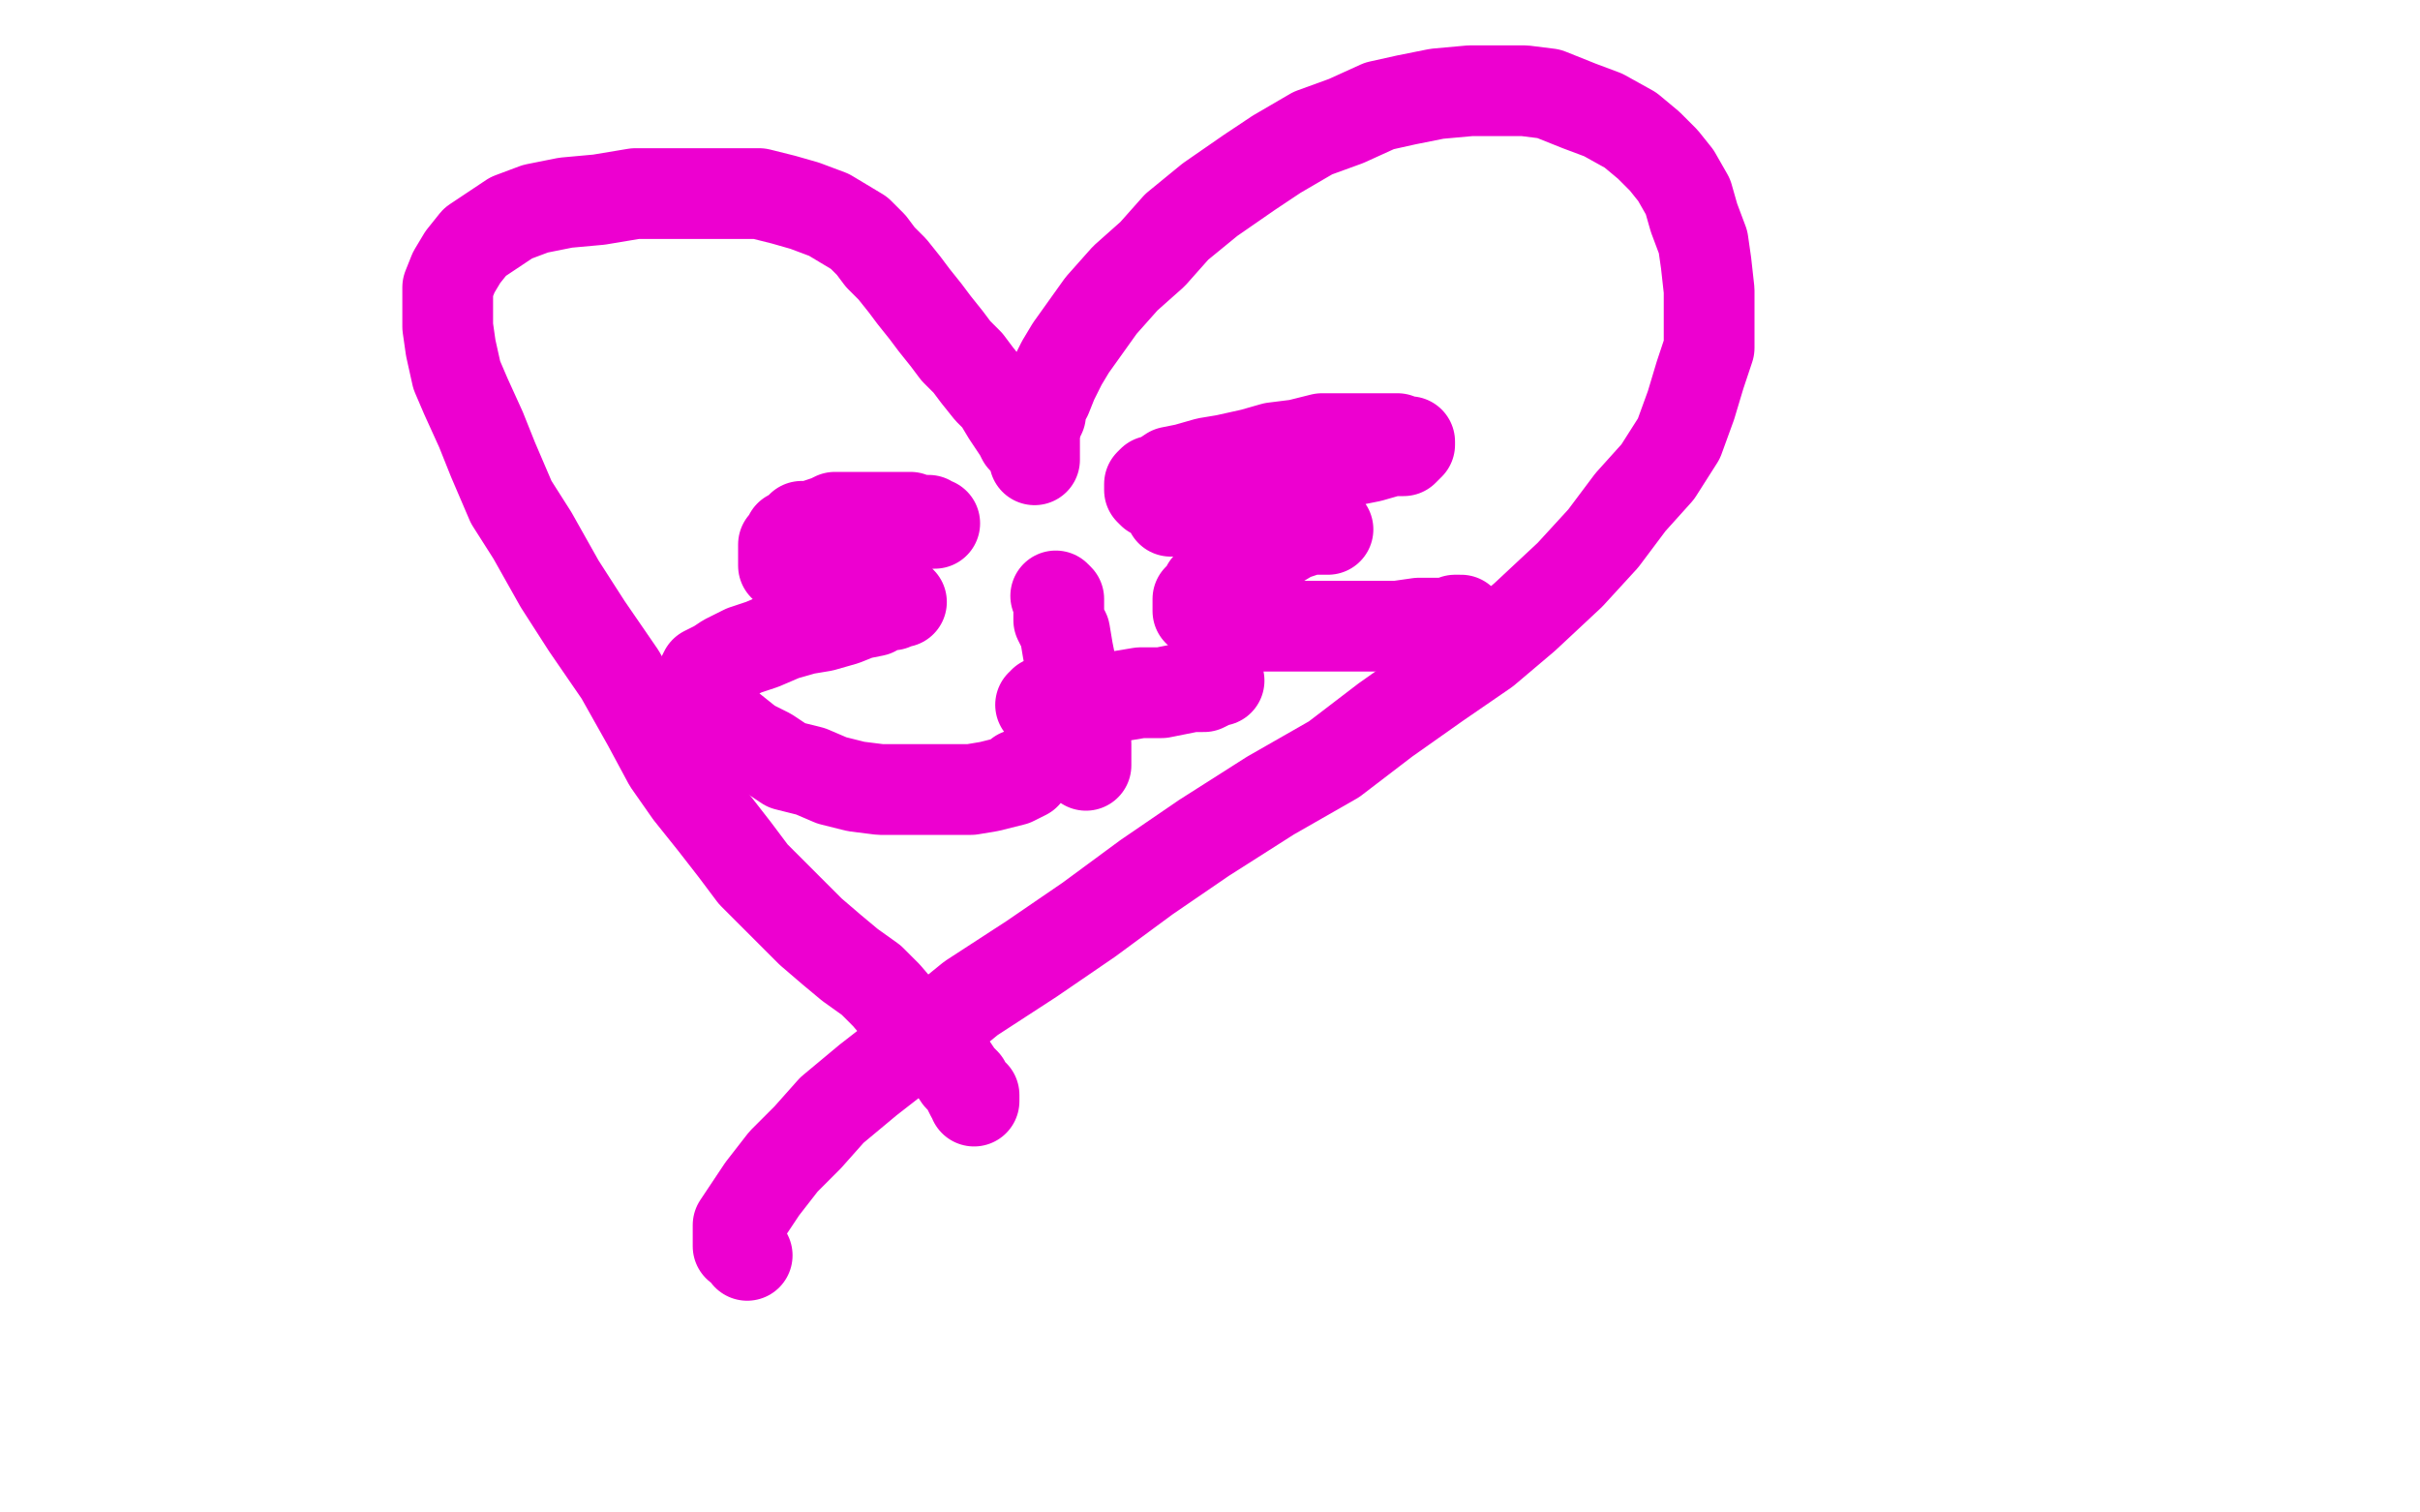
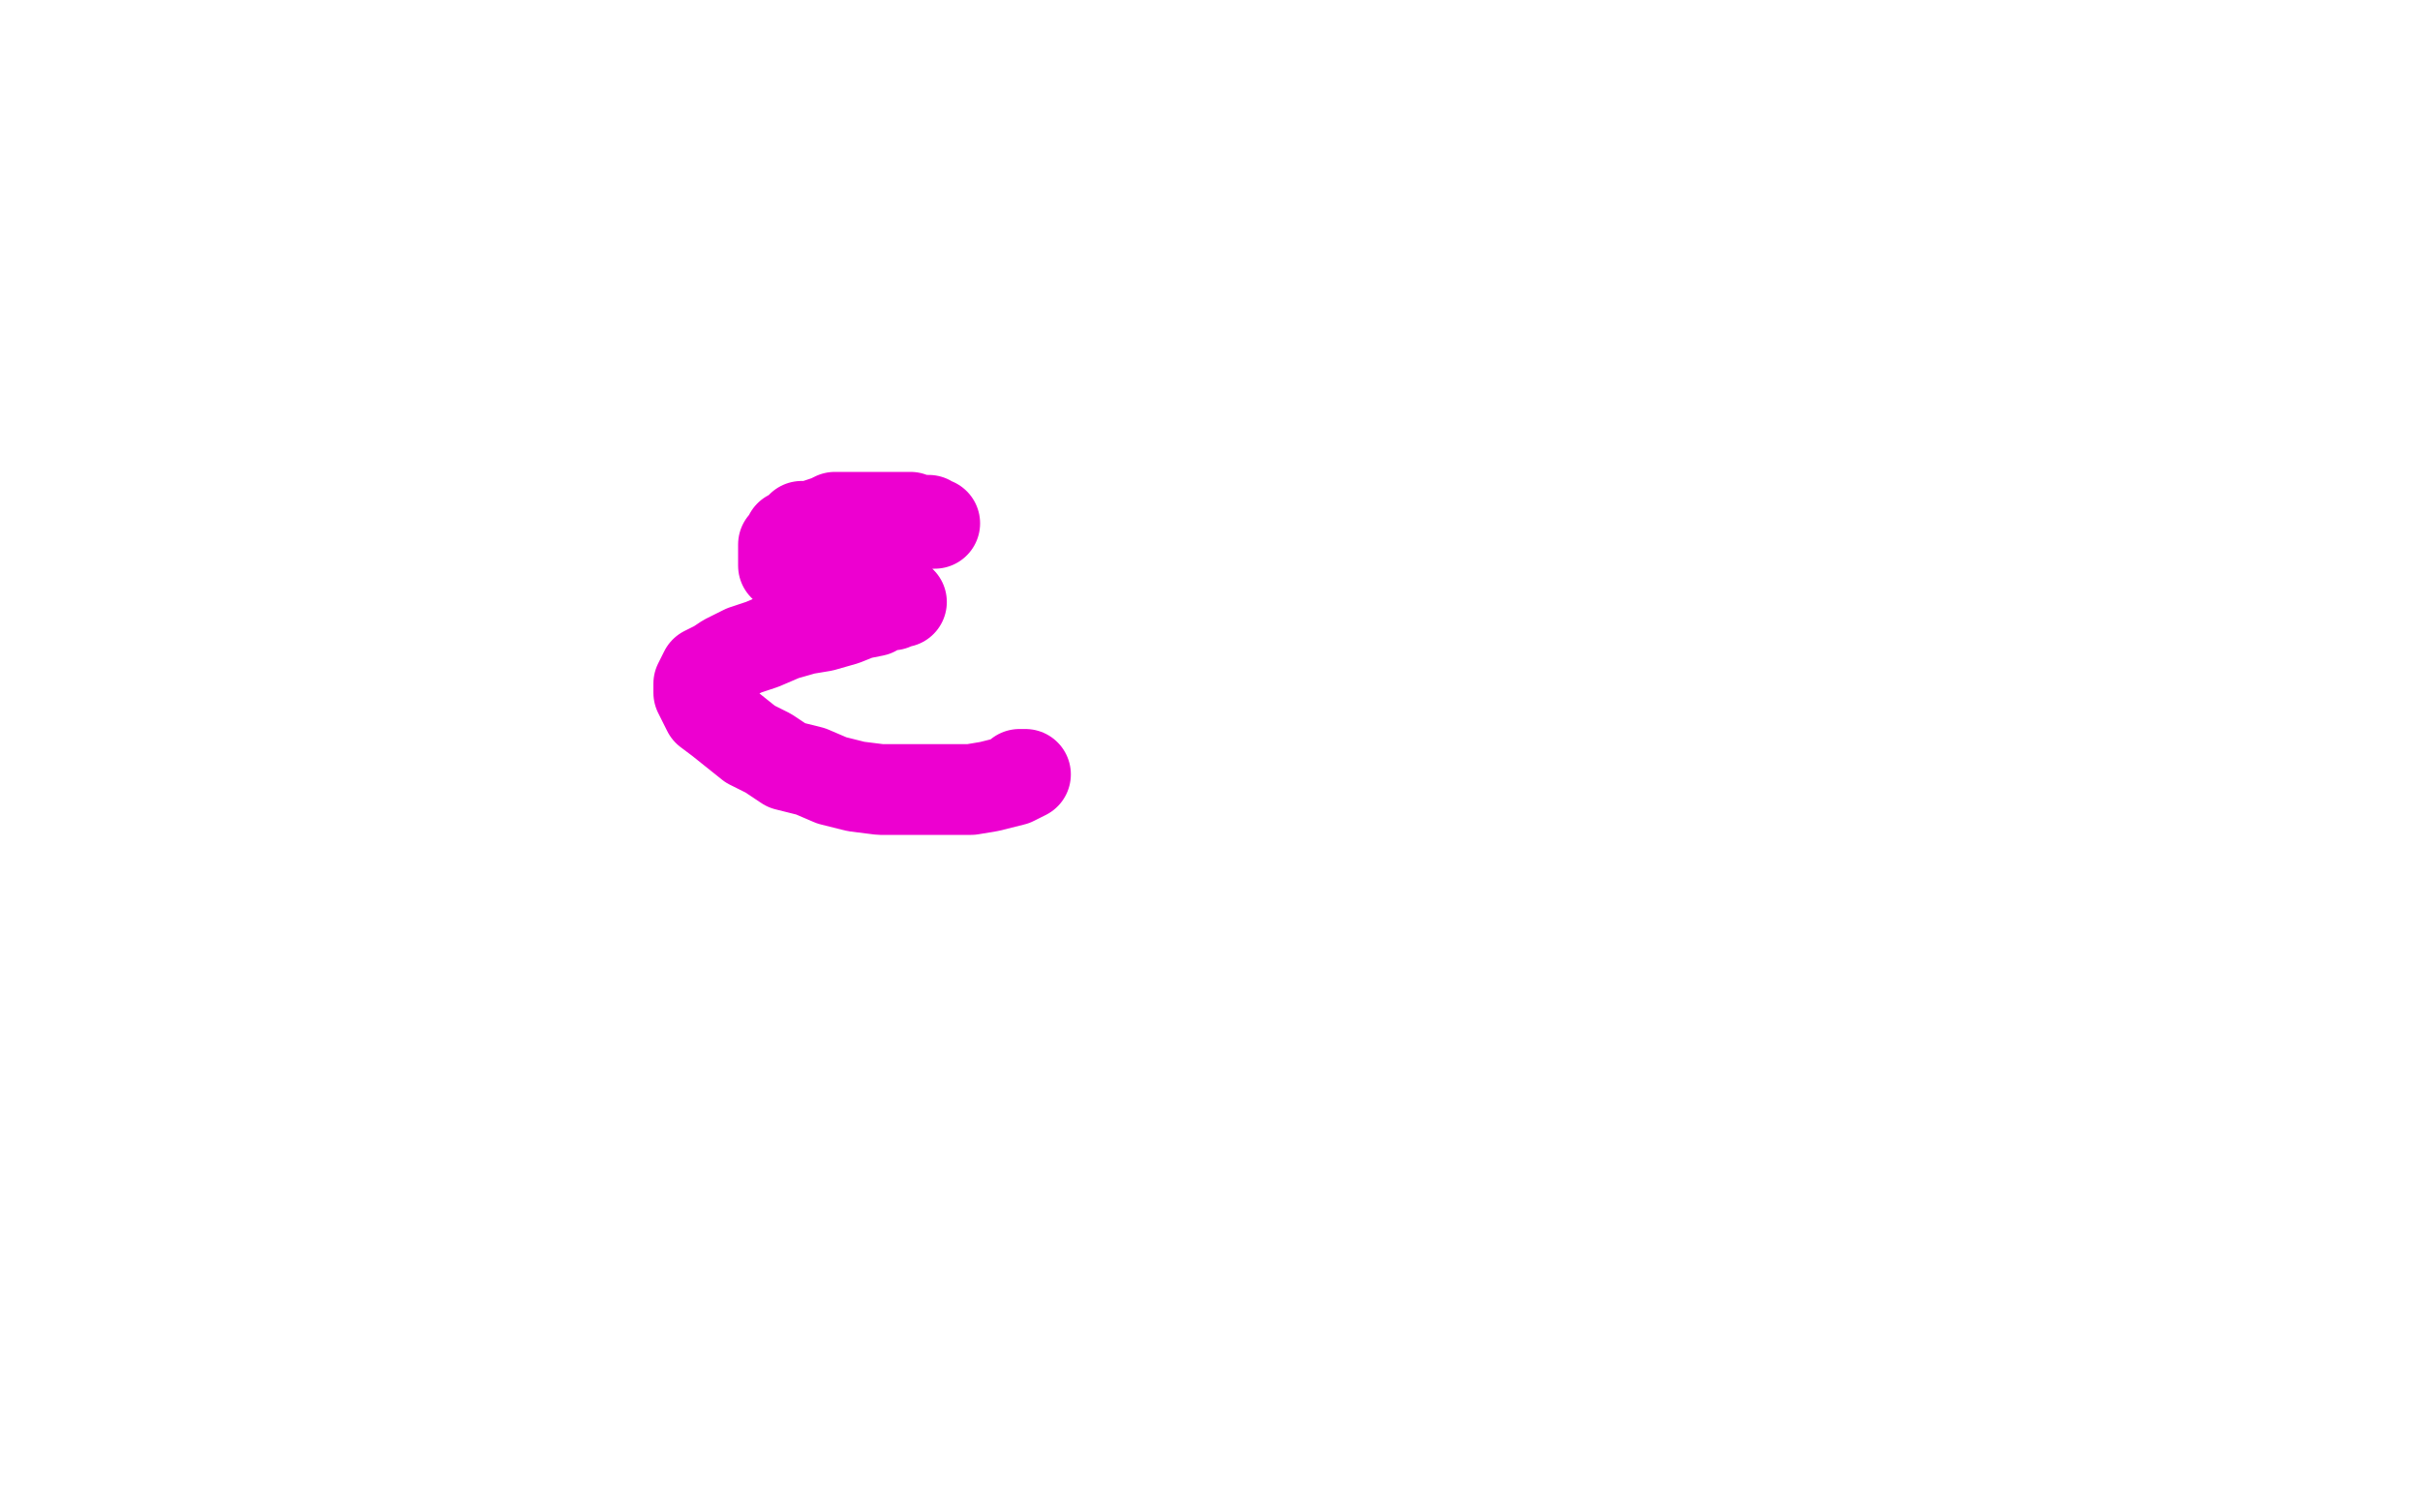
<svg xmlns="http://www.w3.org/2000/svg" width="800" height="500" version="1.1" style="stroke-antialiasing: false">
  <desc>This SVG has been created on https://colorillo.com/</desc>
-   <rect x="0" y="0" width="800" height="500" style="fill: rgb(255,255,255); stroke-width:0" />
-   <polyline points="322,364 322,363 322,363 322,362 322,362 321,362 321,362 320,360 320,360 319,358 319,358 317,356 317,356 315,353 315,353 312,349 312,349 308,344 308,344 304,340 304,340 299,336 299,336 293,329 293,329 288,324 288,324 281,319 275,314 268,308 262,302 255,295 249,289 243,281 236,272 228,262 221,252 214,239 205,223 194,207 185,193 176,177 169,166 163,152 159,142 154,131 151,124 149,115 148,108 148,101 148,95 150,90 153,85 157,80 163,76 169,72 177,69 187,67 198,66 210,64 220,64 232,64 242,64 251,64 259,66 266,68 274,71 279,74 284,77 288,81 291,85 295,89 299,94 302,98 306,103 309,107 313,112 316,116 320,120 323,124 327,129 330,132 333,137 335,140 337,143 338,145 340,147 341,149 342,150 342,151 342,152 342,151 342,150 342,149 342,147 342,146 342,144 342,143 343,139 344,137 344,134 346,131 348,126 351,120 354,115 359,108 364,101 372,92 381,84 389,75 400,66 413,57 422,51 434,44 445,40 456,35 465,33 475,31 486,30 495,30 504,30 512,31 522,35 530,38 539,43 545,48 550,53 554,58 558,65 560,72 563,80 564,87 565,96 565,105 565,115 562,124 559,134 555,145 548,156 539,166 530,178 519,190 504,204 491,215 475,226 458,238 441,251 420,263 398,277 379,290 360,304 341,317 321,330 305,343 287,357 275,367 267,376 259,384 252,393 248,399 244,405 244,407 244,409 244,411 244,412 246,413 247,415" style="fill: none; stroke: #ed00d0; stroke-width: 30; stroke-linejoin: round; stroke-linecap: round; stroke-antialiasing: false; stroke-antialias: 0; opacity: 1.0" />
  <polyline points="309,173 308,173 308,173 307,173 307,173 307,172 307,172 305,172 305,172 304,172 304,172 303,172 303,172 301,171 301,171 298,171 298,171 296,171 296,171 294,171 294,171 291,171 291,171 289,171 286,171 283,171 279,171 276,171 274,172 271,173 268,174 265,174 264,176 263,176 261,177 261,178 260,179 259,180 259,181 259,183 259,184 259,185 259,187 260,188 261,189 263,191 266,192 268,193 271,195 275,196 278,197 282,198 285,199 288,199 291,199 294,199 296,199 298,199 297,199 296,199 295,200 292,200 289,202 284,203 279,205 272,207 266,208 259,210 252,213 246,215 240,218 237,220 233,222 232,224 231,226 231,227 231,229 232,231 234,235 238,238 243,242 248,246 254,249 260,253 268,255 275,258 283,260 291,261 300,261 308,261 314,261 321,261 327,260 331,259 335,258 337,257 339,256 338,256 337,256" style="fill: none; stroke: #ed00d0; stroke-width: 30; stroke-linejoin: round; stroke-linecap: round; stroke-antialiasing: false; stroke-antialias: 0; opacity: 1.0" />
-   <polyline points="349,197 350,198 350,198 350,201 350,201 350,205 350,205 352,209 352,209 353,215 353,215 354,220 354,220 355,226 355,226 356,230 356,230 357,236 357,236 358,240 358,240 358,243 358,243 359,246 359,246 359,249 359,249 359,251 359,252 359,253 359,252 359,251 358,251" style="fill: none; stroke: #ed00d0; stroke-width: 30; stroke-linejoin: round; stroke-linecap: round; stroke-antialiasing: false; stroke-antialias: 0; opacity: 1.0" />
-   <polyline points="344,233 345,233 345,233 345,232 345,232 346,232 346,232 349,232 349,232 351,232 351,232 355,232 355,232 359,231 359,231 366,231 366,231 371,230 371,230 377,229 377,229 384,229 384,229 389,228 389,228 394,227 394,227 398,227 400,226 402,225 403,225" style="fill: none; stroke: #ed00d0; stroke-width: 30; stroke-linejoin: round; stroke-linecap: round; stroke-antialiasing: false; stroke-antialias: 0; opacity: 1.0" />
-   <polyline points="387,169 388,168 388,168 389,167 389,167 391,167 391,167 394,166 394,166 396,165 396,165 399,164 399,164 402,163 402,163 408,162 408,162 415,161 415,161 423,159 423,159 431,157 431,157 439,154 439,154 448,152 453,151 460,149 464,149 466,147 466,146 465,146 464,146 462,145 459,145 455,145 449,145 444,145 437,145 429,147 421,148 414,150 405,152 399,153 392,155 387,156 384,158 382,159 381,159 380,160 380,161 380,162 381,163 383,164 385,165 387,166 390,167 393,169 398,169 403,170 408,171 413,172 419,173 423,174 429,175 433,175 436,175 438,175 439,175 438,175 437,175 436,175 433,175 430,176 427,177 422,180 419,181 413,184 408,188 404,191 399,194 398,196 396,198 396,199 396,200 396,201 396,202 397,203 399,204 401,205 403,205 406,206 409,207 413,207 418,207 423,207 430,207 436,207 443,207 450,207 457,207 462,207 469,206 473,206 477,206 479,206 481,205 482,205 483,205" style="fill: none; stroke: #ed00d0; stroke-width: 30; stroke-linejoin: round; stroke-linecap: round; stroke-antialiasing: false; stroke-antialias: 0; opacity: 1.0" />
</svg>